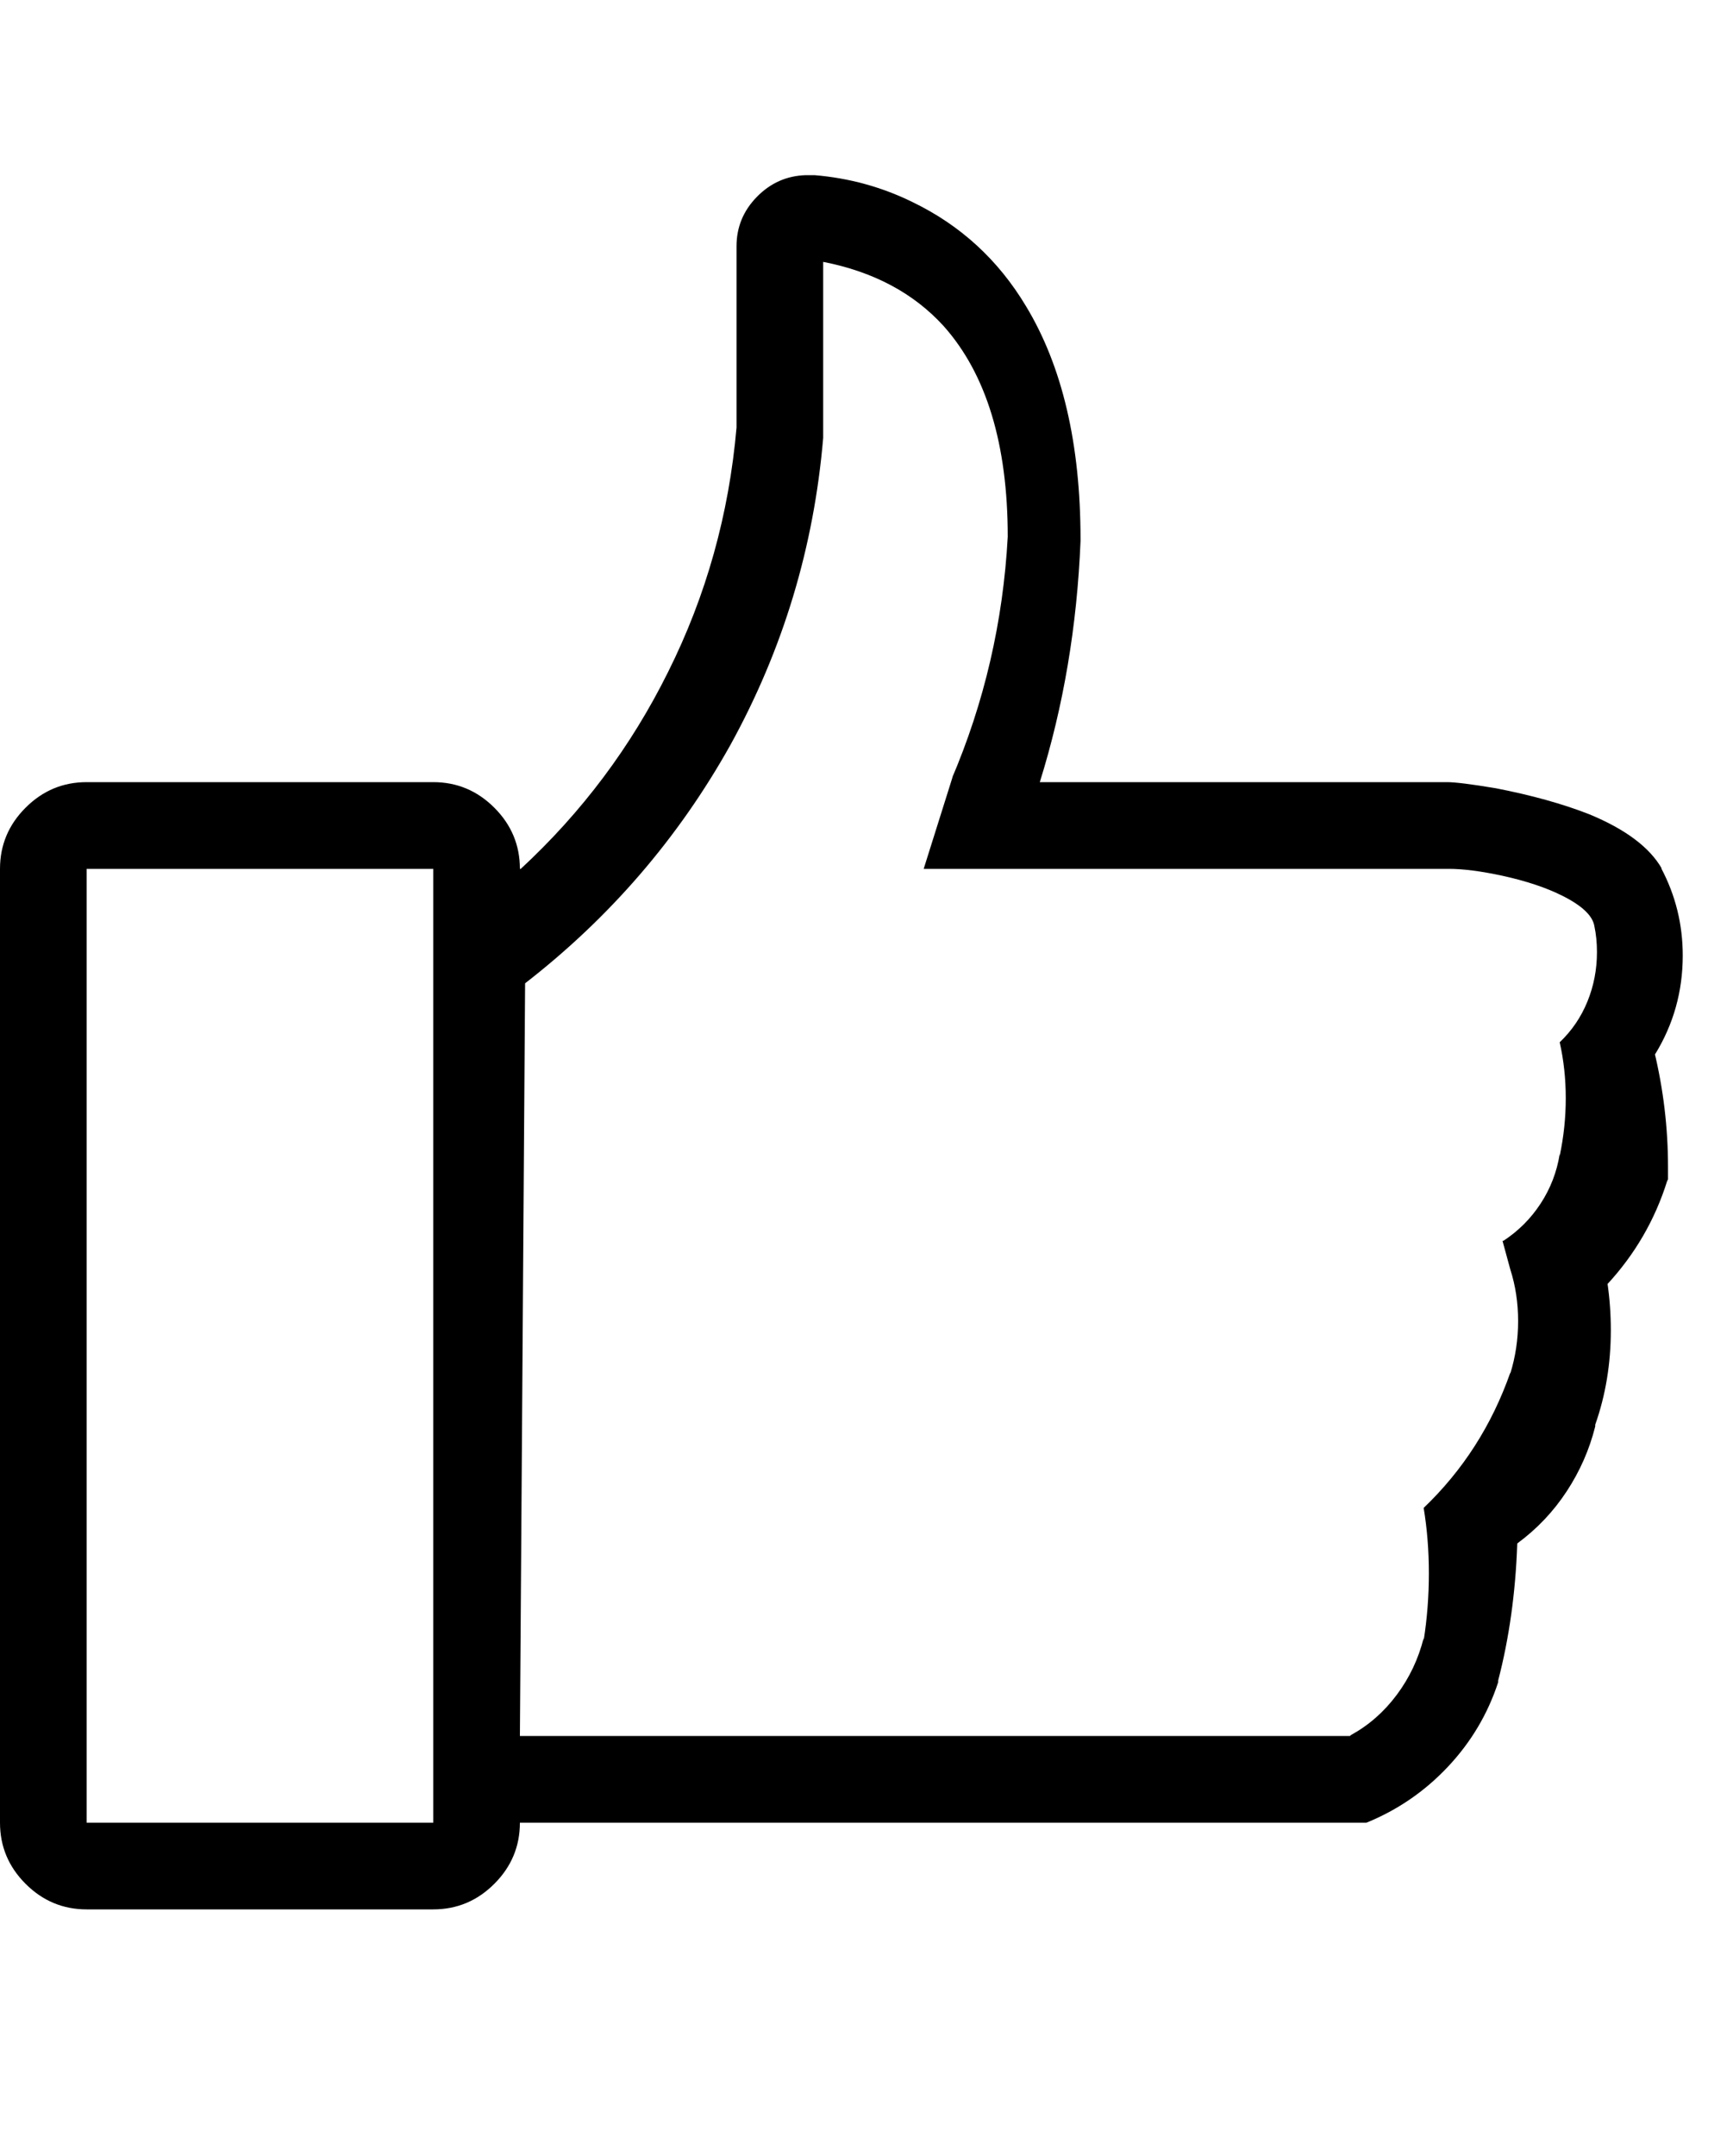
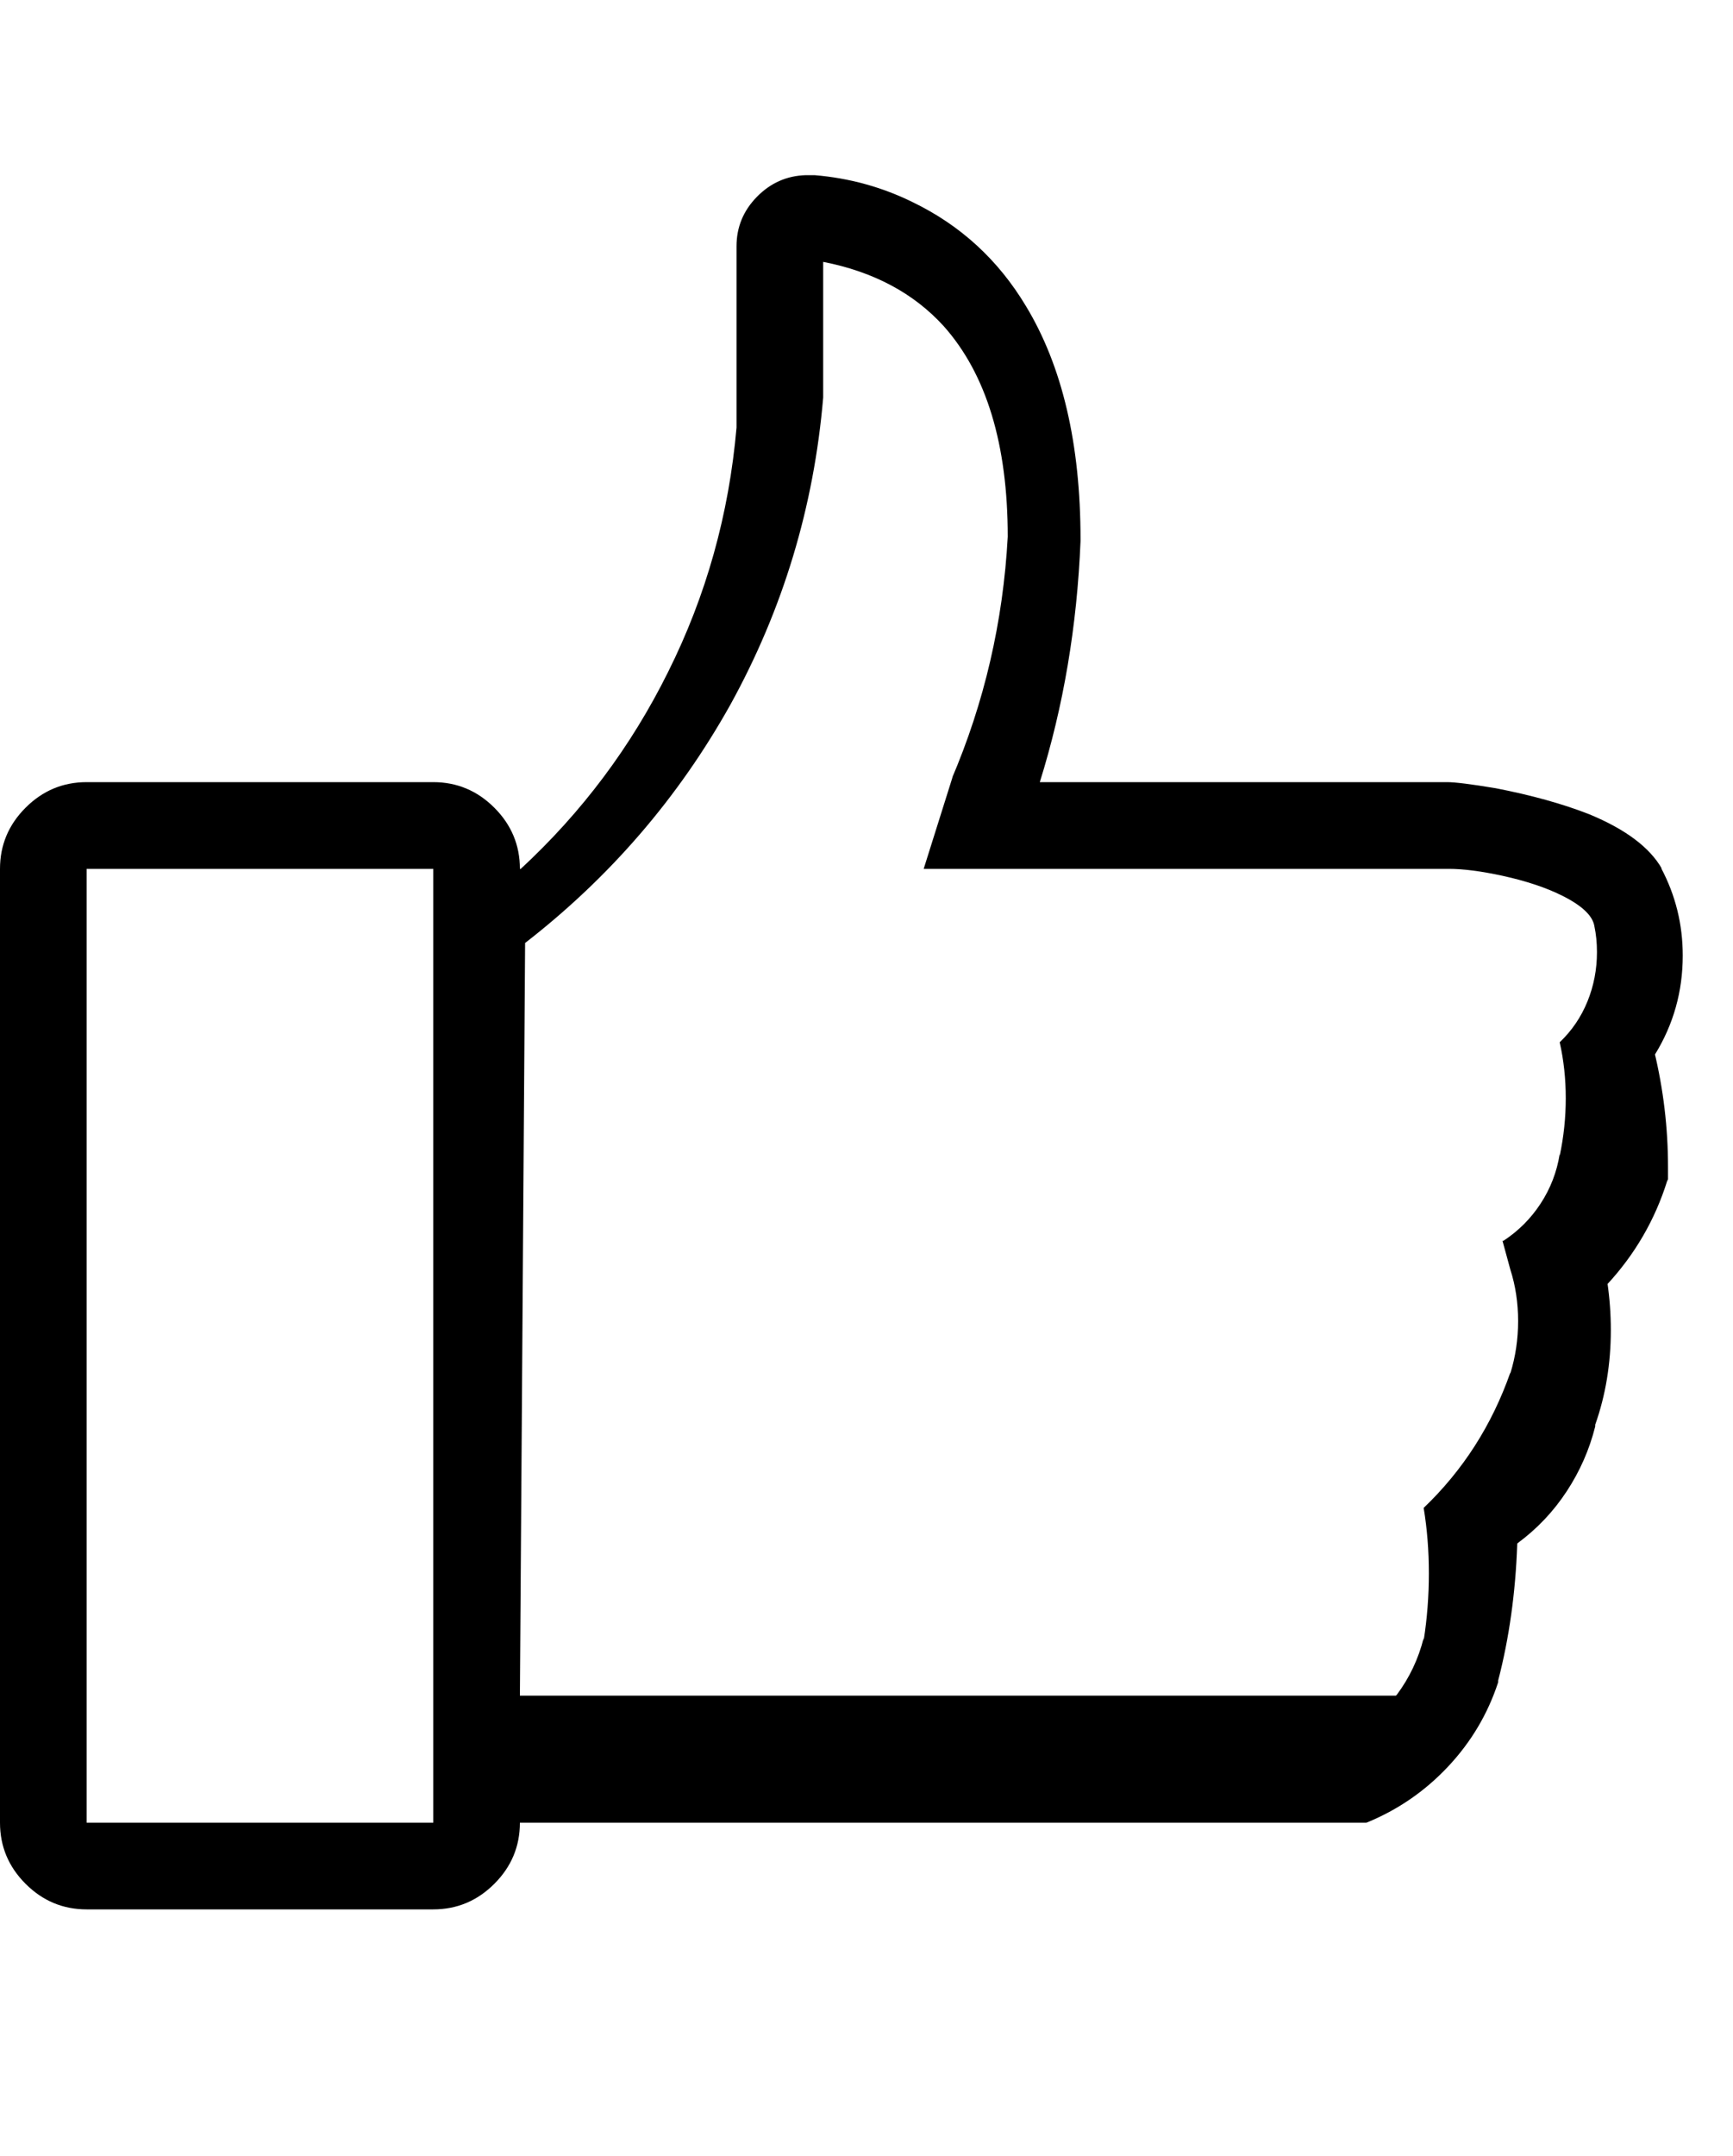
<svg xmlns="http://www.w3.org/2000/svg" viewBox="0 0 2000 2486.312">
-   <path d="M1918 1002q-21-37-84-63-46-18-108-30-42-7-56-7h-470q41-131 47-278v-2q0-165-63-269-48-80-131-120-53-26-113-31h-10q-33 1-56.5 25T850 284v209q-13 150-79 282-64 129-170 227h-1q0-41-29.5-70.5T500 902H100q-41 0-70.5 29.5T0 1002v1100q0 41 29.5 70.5T100 2202h400q41 0 70.5-29.5T600 2102h977q54-22 94-64.5t58-97.5v-2q19-73 22-157v-1q34-25 57-60t33-75v-2q18-51 18-109 0-28-4-55v2q48-52 69-119l1-2v-14q0-68-16-134l1 4q32-52 32-114 0-54-25-101zM500 2102H100V1002h400v1100zm1300-900q7 31 7 64.5t-7 66.5v-2q-5 31-22 57t-43 43h-1l9 33q9 28 9 59.5t-9 60.5v-1q-32 91-100 156 6 36 6 75.5t-6 77.5v-3q-9 36-31 65.5t-53 46.5l-1 1H600l6-868q147-114 237-275 91-165 107-354V302q87 17 139 74 74 83 74 243-8 147-65 280l2-5-34 108h606q25 0 62 8 41 9 69 23 34 17 37 35 3 14 3 30 0 30-11 57t-32 47z" />
+   <path d="M1918 1002q-21-37-84-63-46-18-108-30-42-7-56-7h-470q41-131 47-278v-2q0-165-63-269-48-80-131-120-53-26-113-31h-10q-33 1-56.5 25T850 284v209q-13 150-79 282-64 129-170 227h-1q0-41-29.5-70.5T500 902H100q-41 0-70.5 29.5T0 1002v1100q0 41 29.5 70.5T100 2202h400q41 0 70.5-29.5T600 2102h977q54-22 94-64.5t58-97.5v-2q19-73 22-157v-1q34-25 57-60t33-75v-2q18-51 18-109 0-28-4-55v2q48-52 69-119l1-2v-14q0-68-16-134l1 4q32-52 32-114 0-54-25-101zM500 2102H100V1002h400v1100zm1300-900q7 31 7 64.5t-7 66.5v-2q-5 31-22 57t-43 43h-1l9 33q9 28 9 59.5t-9 60.5v-1q-32 91-100 156 6 36 6 75.5t-6 77.5v-3q-9 36-31 65.5l-1 1H600l6-868q147-114 237-275 91-165 107-354V302q87 17 139 74 74 83 74 243-8 147-65 280l2-5-34 108h606q25 0 62 8 41 9 69 23 34 17 37 35 3 14 3 30 0 30-11 57t-32 47z" />
</svg>